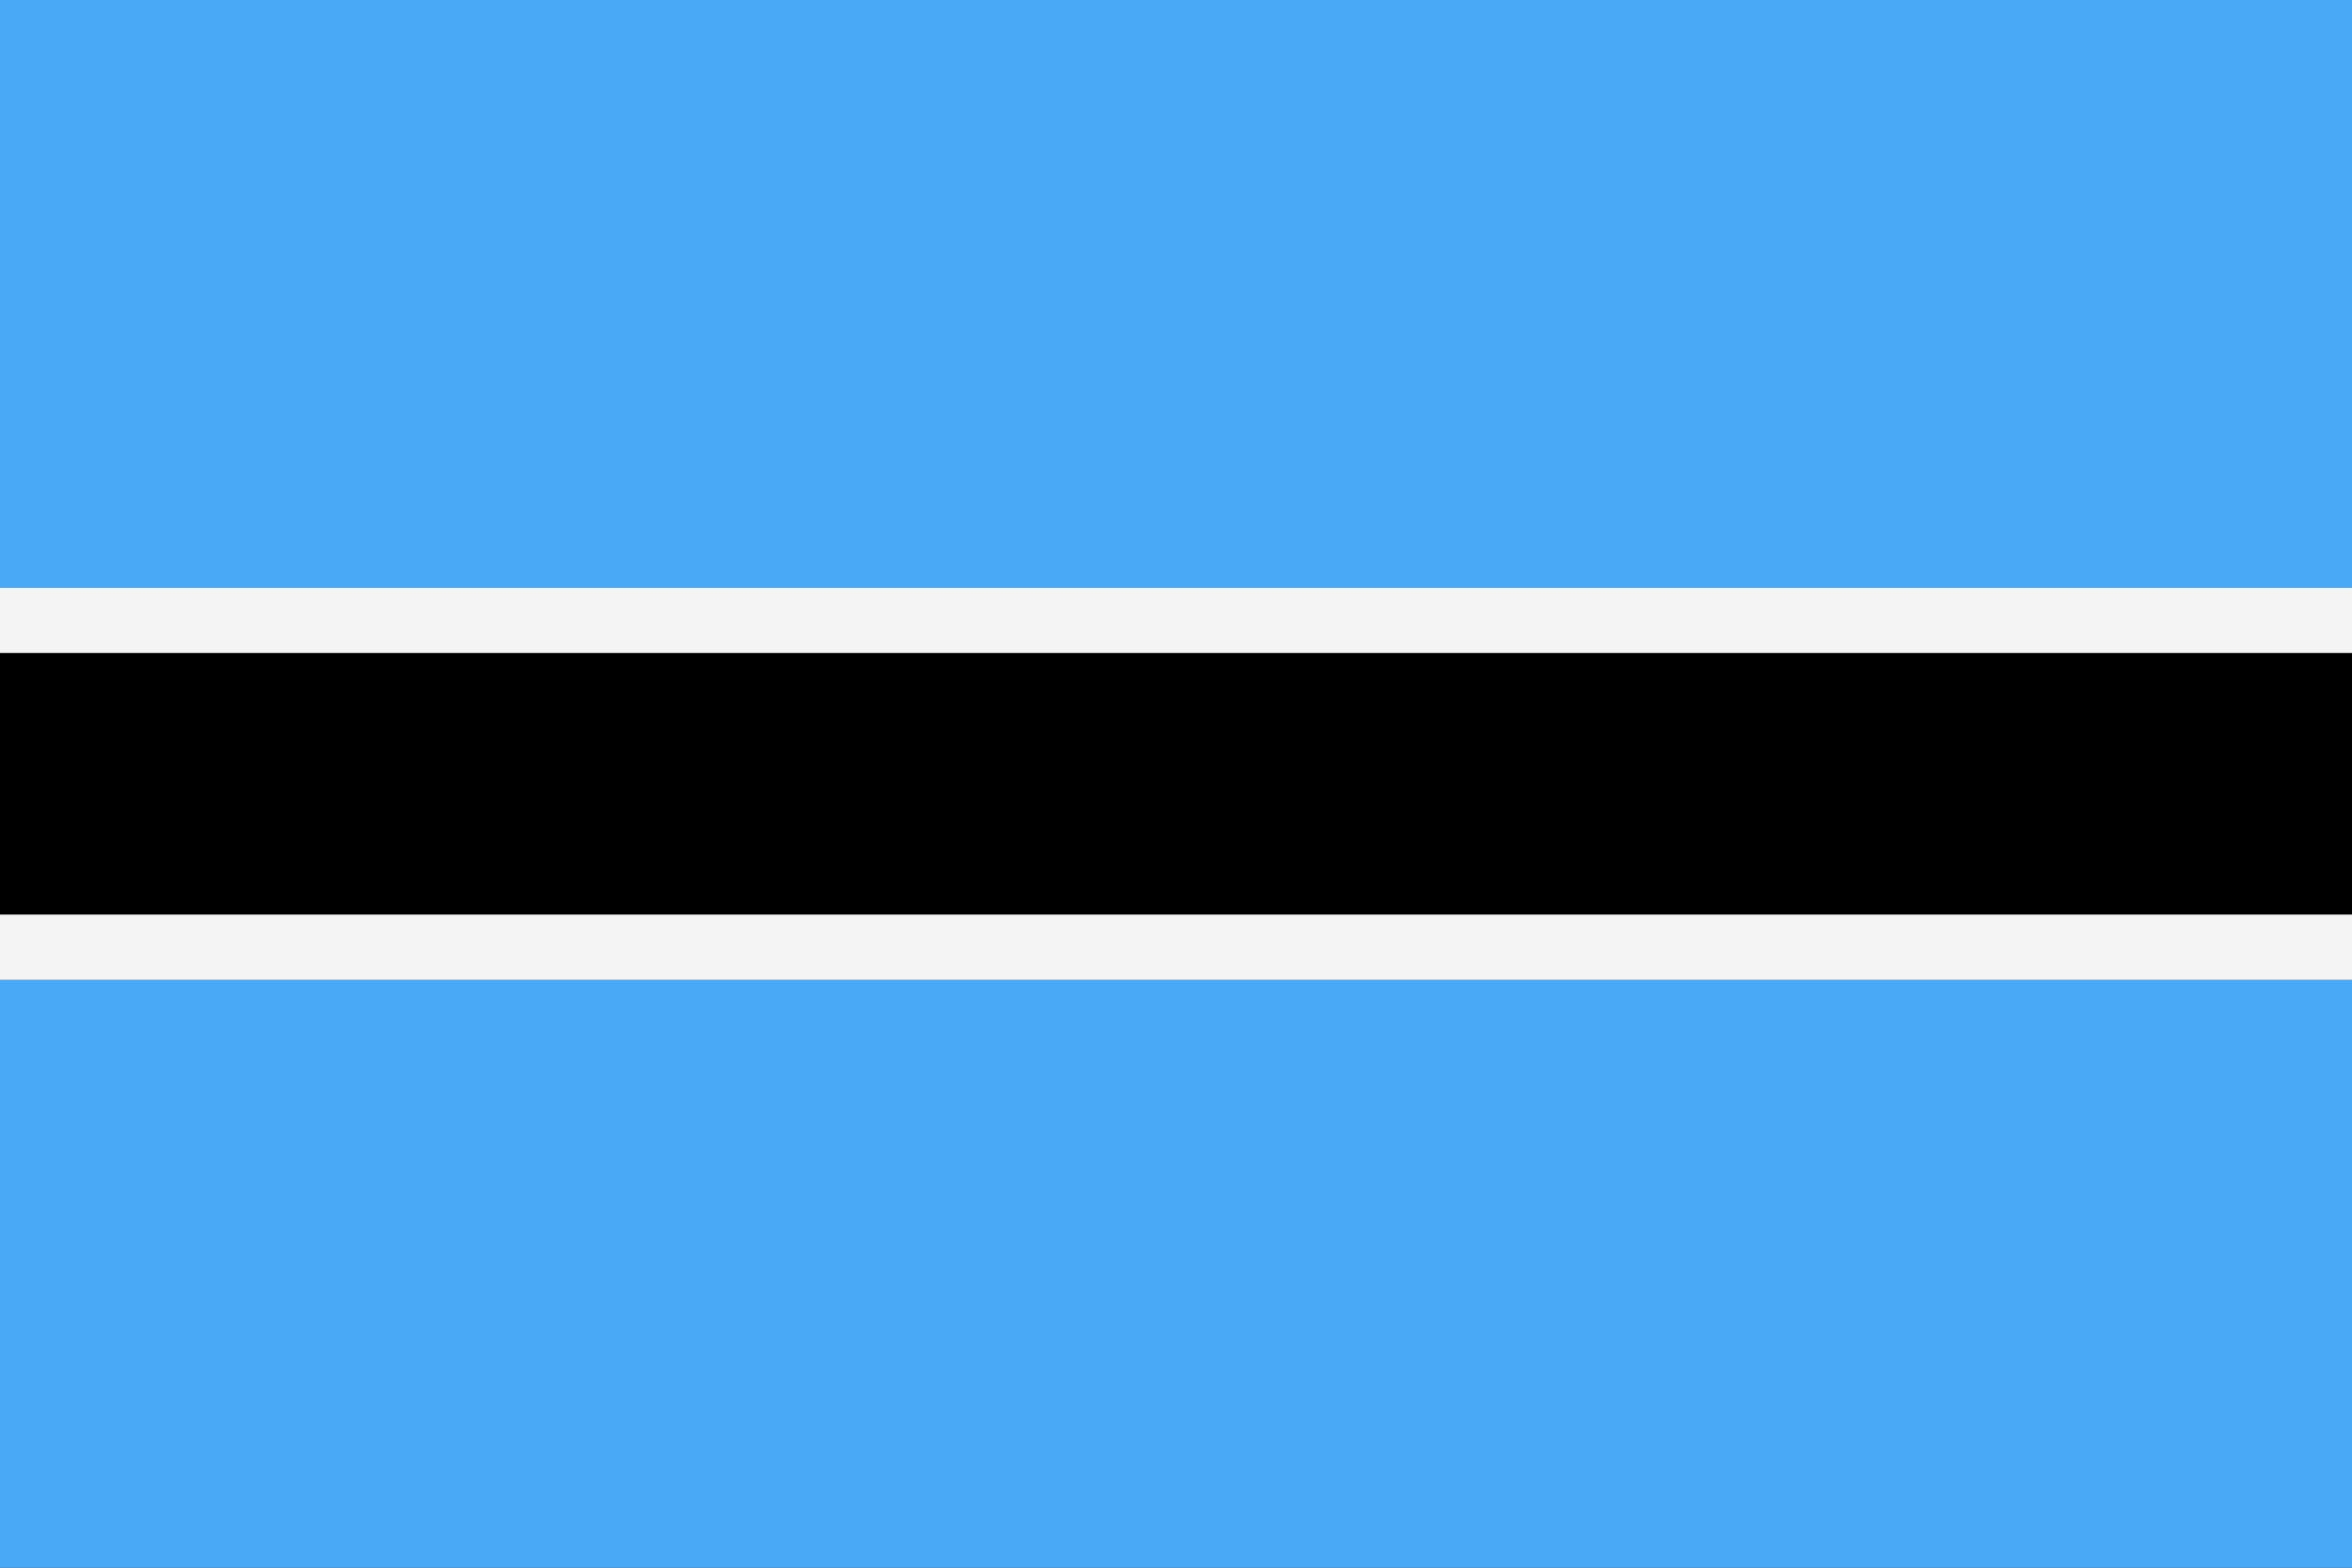
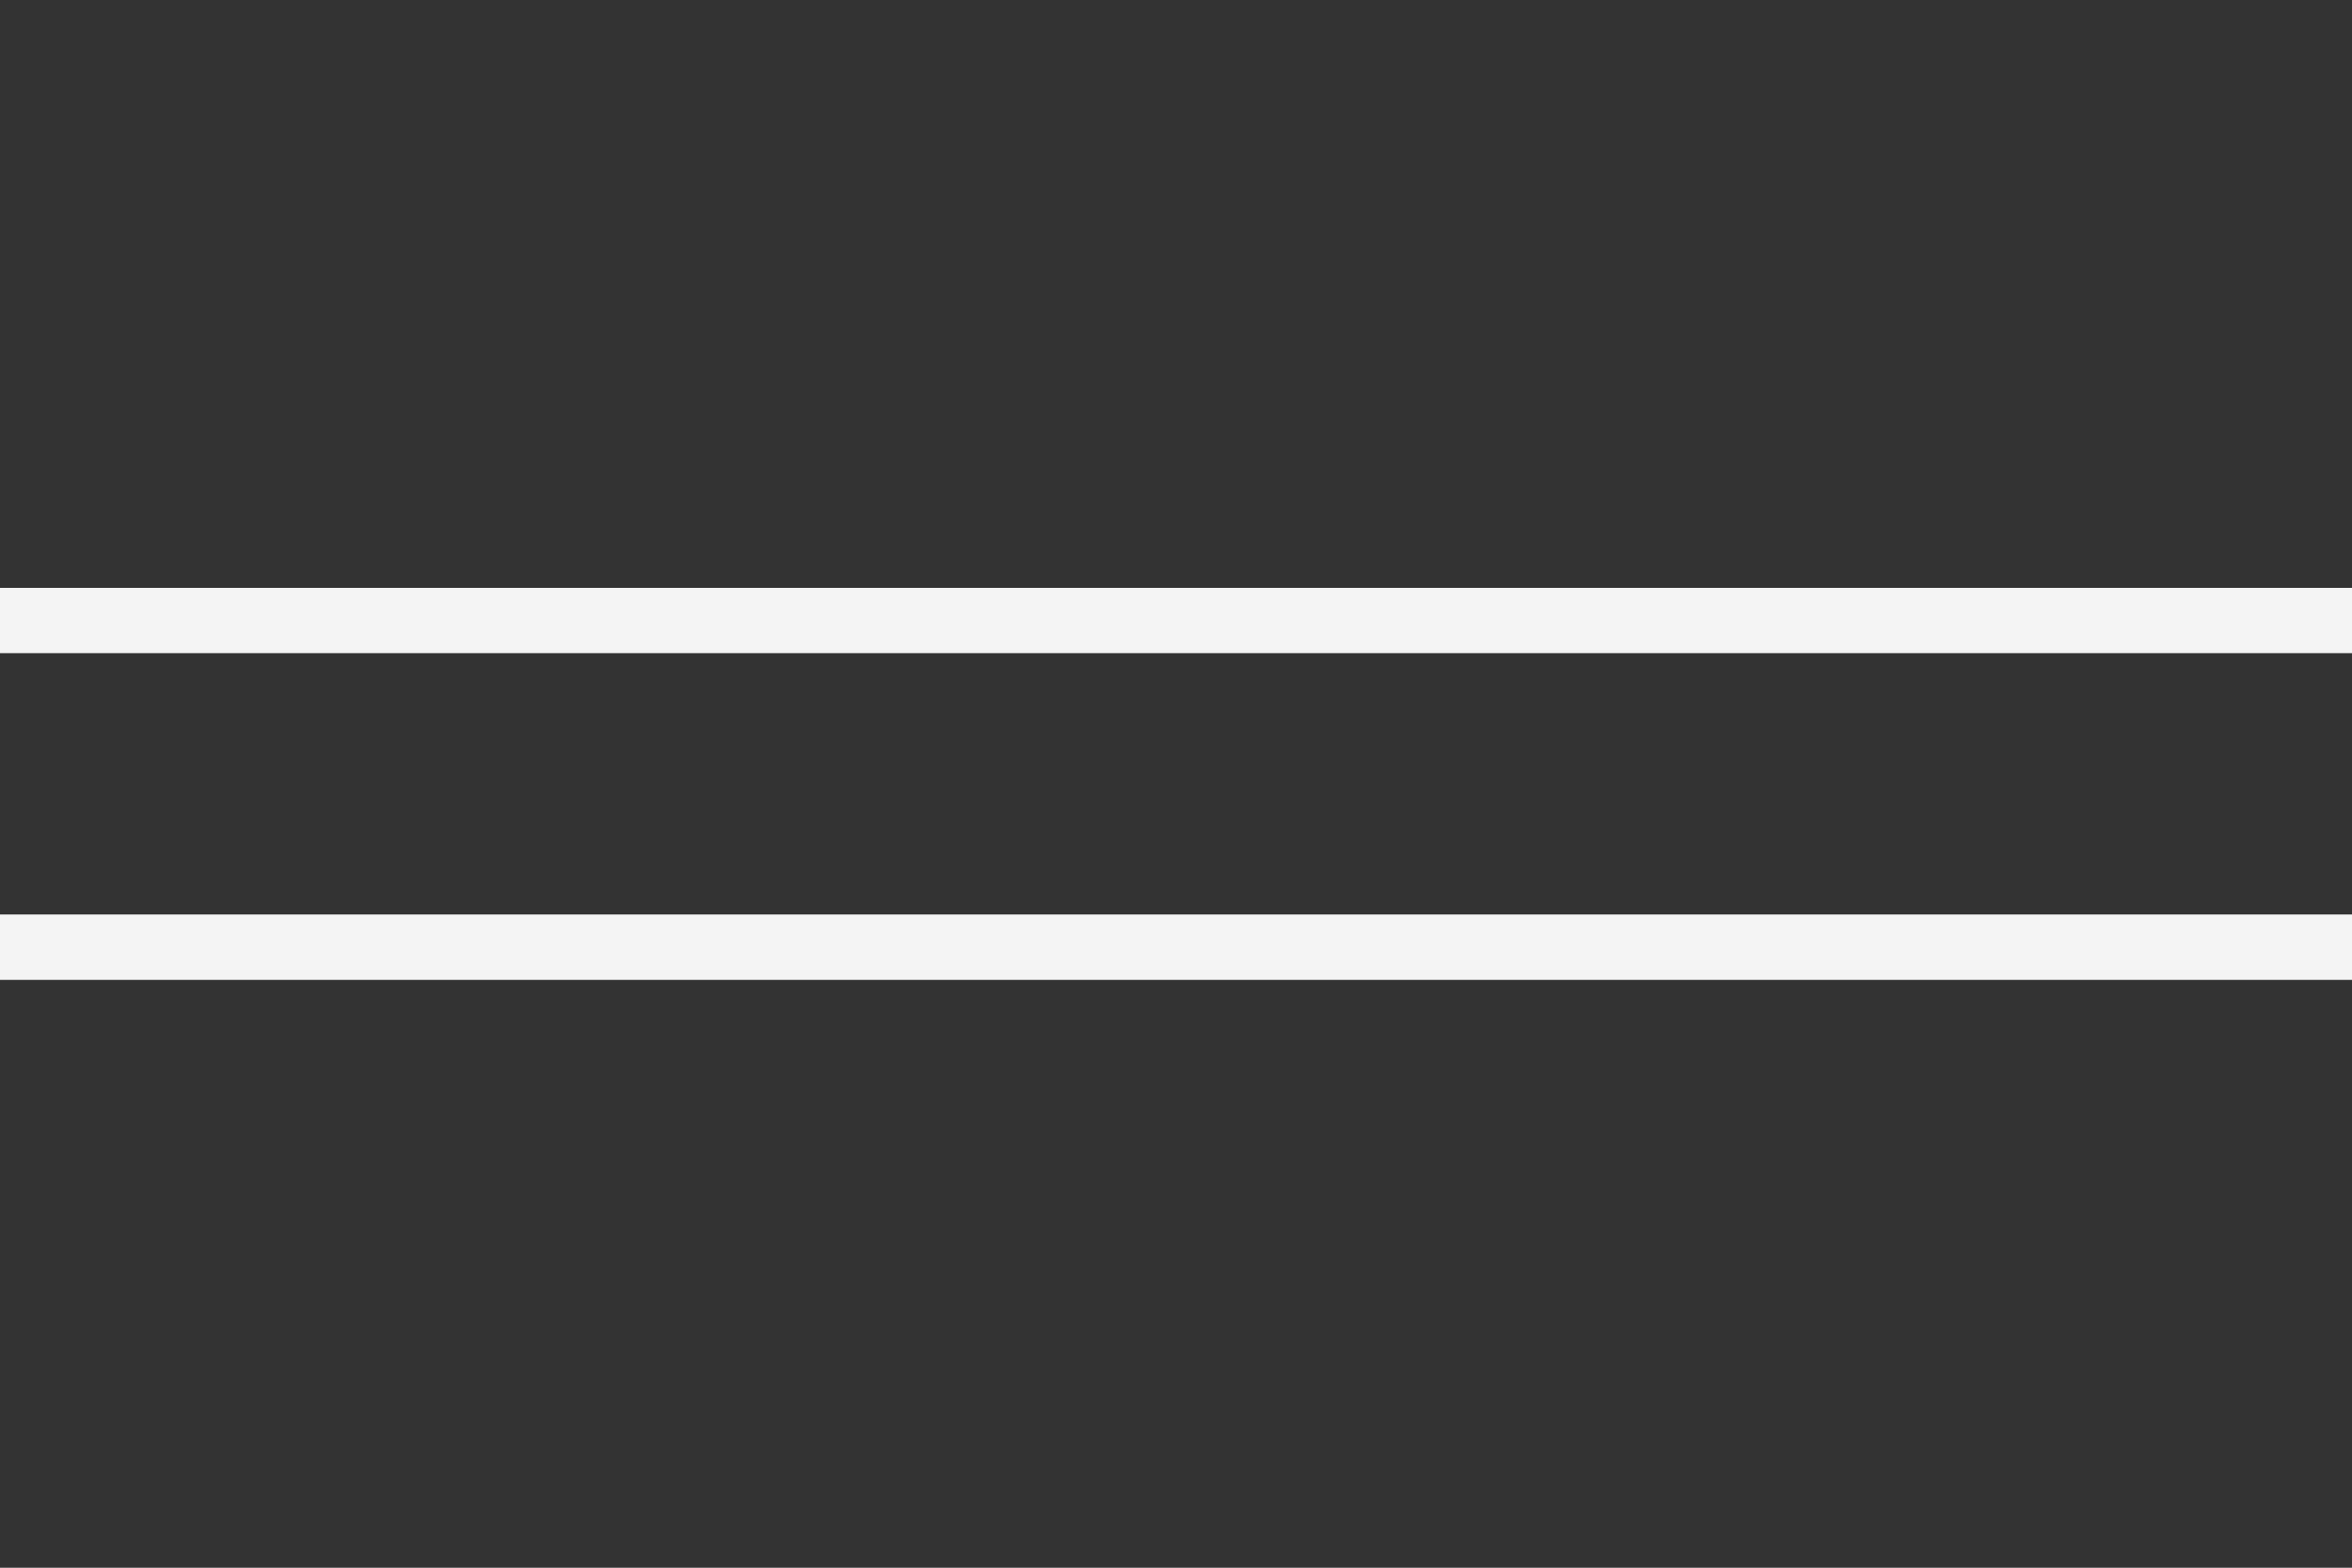
<svg xmlns="http://www.w3.org/2000/svg" version="1.1" id="Layer_1" x="0px" y="0px" viewBox="0 0 170.08 113.39" style="enable-background:new 0 0 170.08 113.39;" xml:space="preserve">
  <rect x="0" y="0" width="170.08" height="113.39" fill="#333333" stroke="none" />
  <g>
-     <path style="fill-rule:evenodd;clip-rule:evenodd;fill:#49A9F6;" d="M0,113.39h170.08V70.87H0V113.39z M170.08,42.52V0H0v42.52   H170.08z" />
    <path style="fill-rule:evenodd;clip-rule:evenodd;fill:#F4F4F4;" d="M0,70.87h170.08v-4.73H0V70.87z M170.08,47.24v-4.72H0v4.72   H170.08z" />
-     <rect y="47.24" style="fill-rule:evenodd;clip-rule:evenodd;" width="170.08" height="18.9" />
  </g>
</svg>